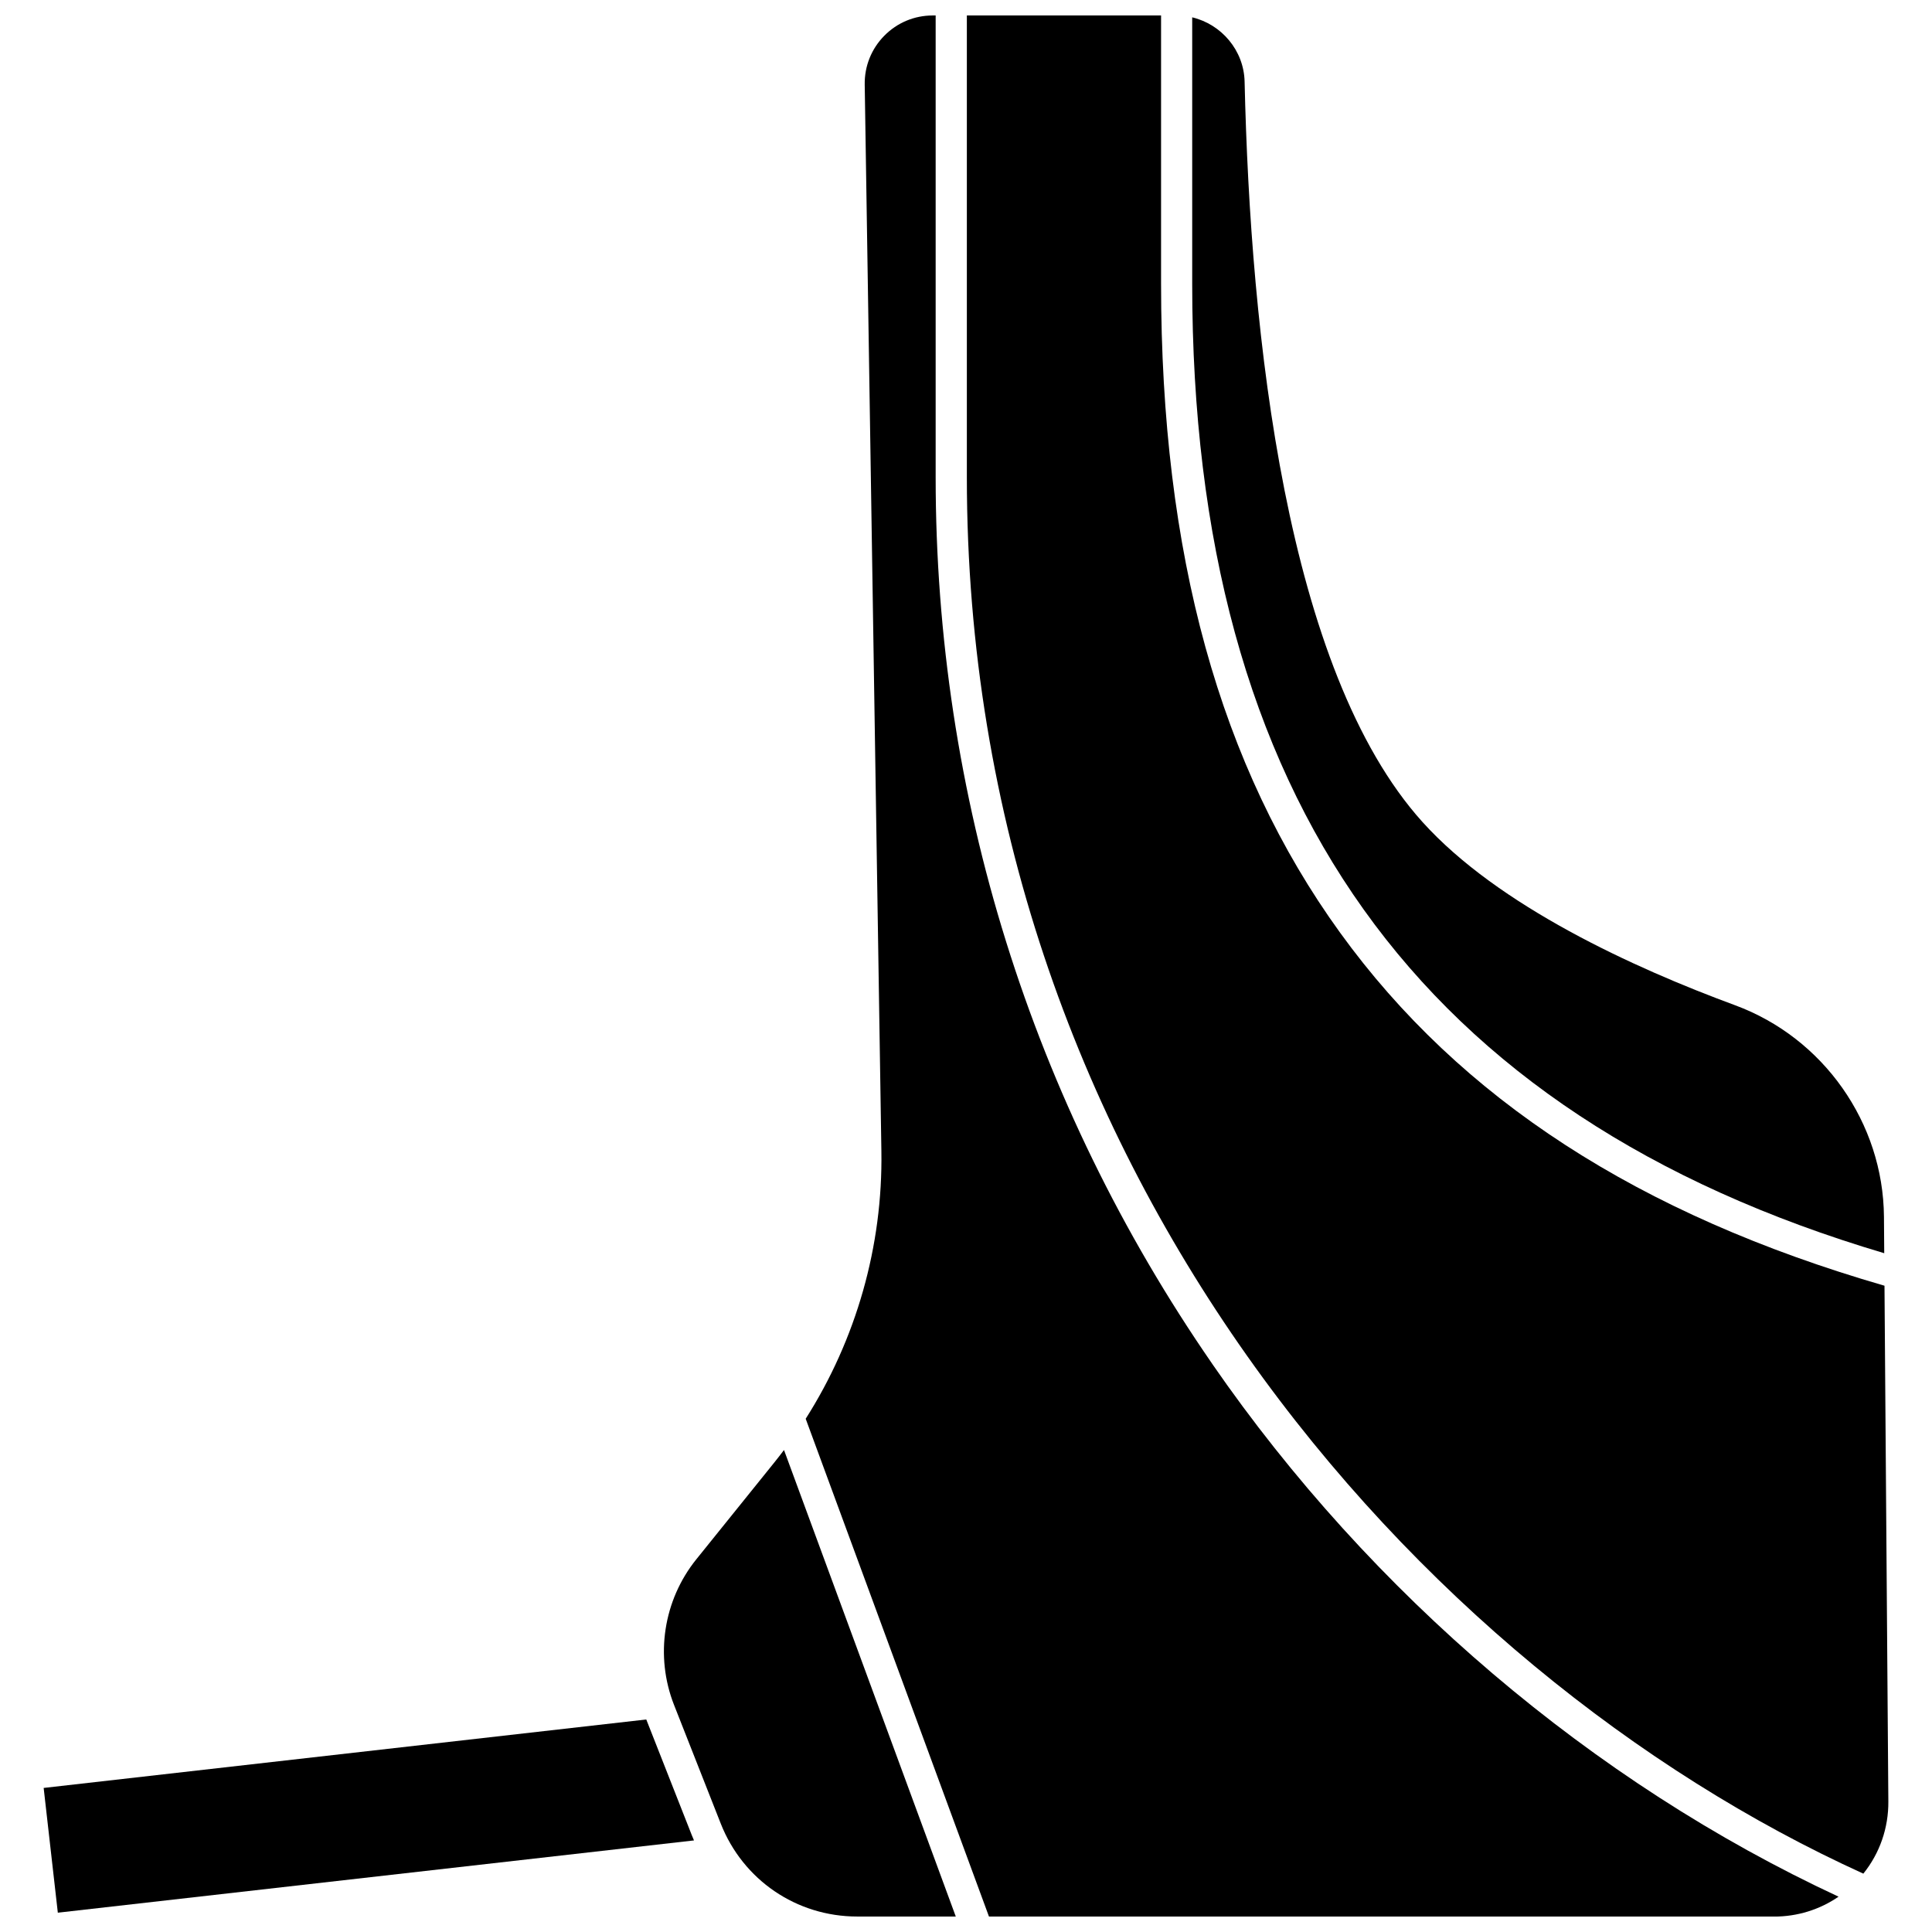
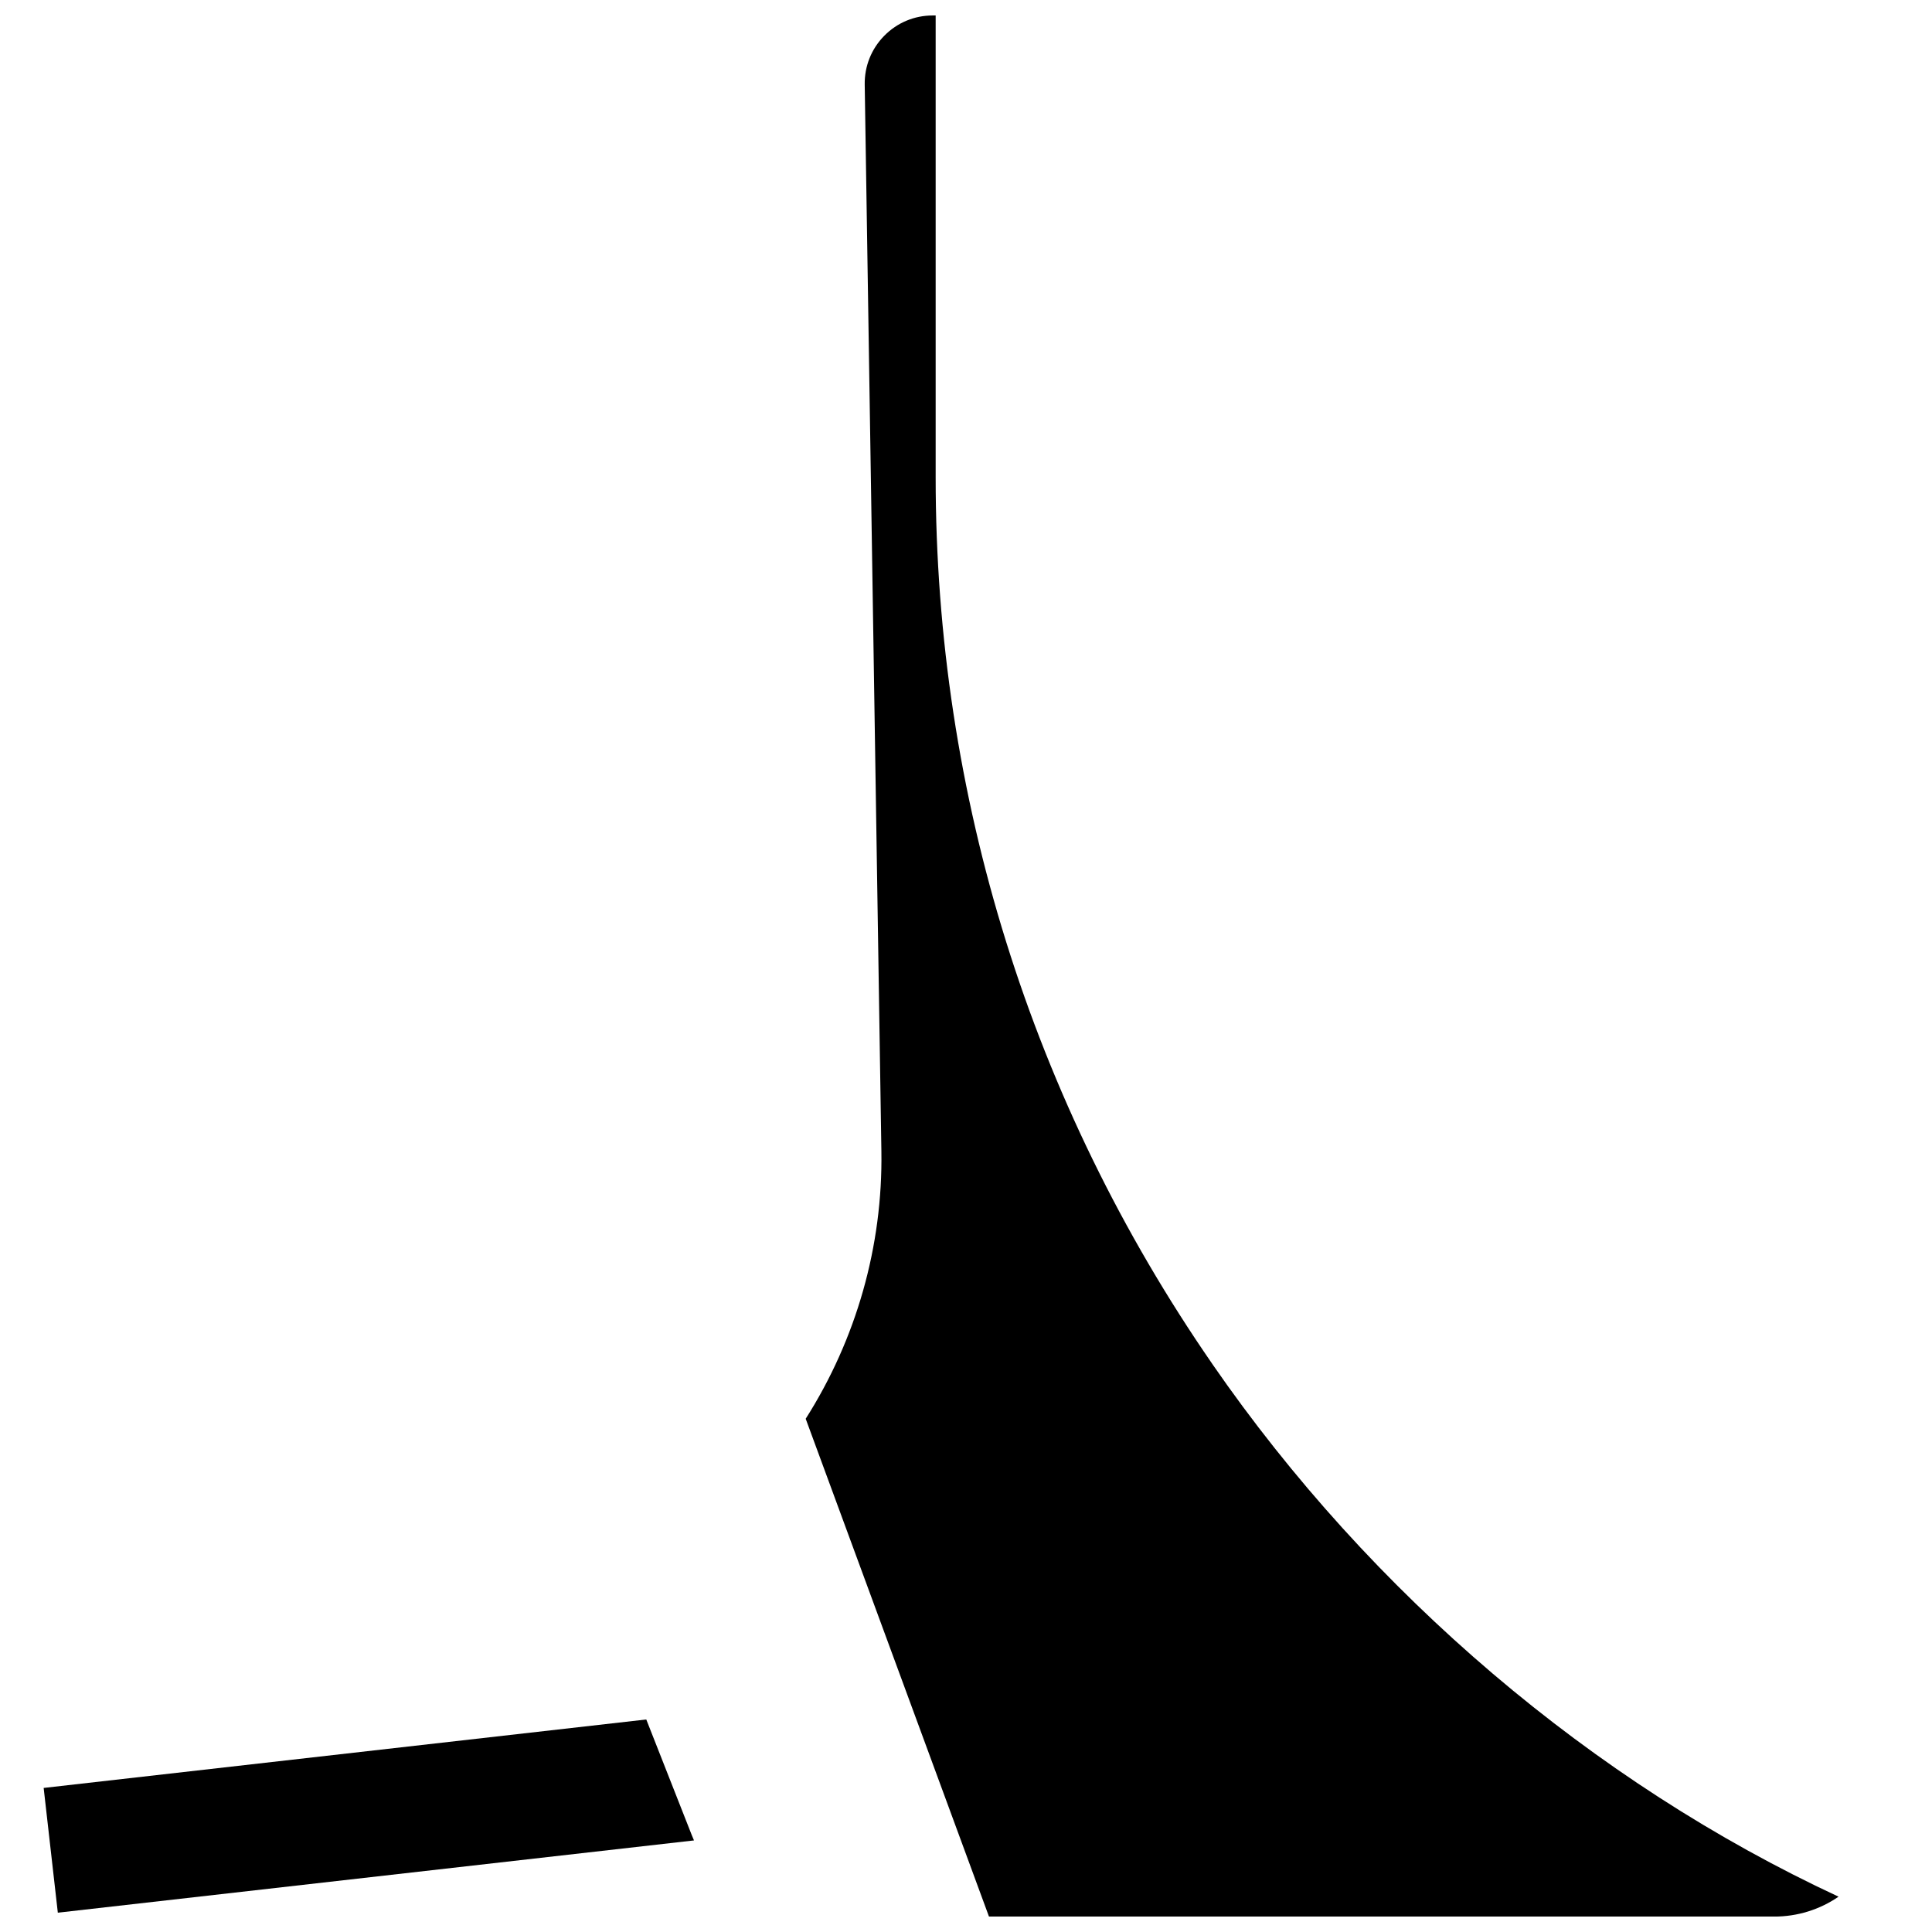
<svg xmlns="http://www.w3.org/2000/svg" width="800px" height="800px" version="1.1" viewBox="144 144 512 512">
  <defs>
    <clipPath id="d">
-       <path d="m459 148.09h185v328.91h-185z" />
-     </clipPath>
+       </clipPath>
    <clipPath id="c">
-       <path d="m319 528h79v123.9h-79z" />
-     </clipPath>
+       </clipPath>
    <clipPath id="b">
      <path d="m357 148.09h275v503.81h-275z" />
    </clipPath>
    <clipPath id="a">
      <path d="m400 148.09h245v492.91h-245z" />
    </clipPath>
  </defs>
  <path d="m315.27 599.68-159.7 18.141 3.754 33.062 168.59-19.152c-0.207-0.477-0.406-0.953-0.598-1.438z" />
  <g clip-path="url(#d)">
-     <path d="m643.34 476.11-0.07-9.637c-0.188-24.906-16.043-47.441-39.461-56.074-26.715-9.848-62.777-26.277-82.875-48.605-36.137-40.152-45.559-128.84-47.102-196.17-0.188-8.254-6.113-15.18-13.887-17.031v70.617c0 136.2 60.008 220.29 183.39 256.9z" />
+     <path d="m643.34 476.11-0.07-9.637c-0.188-24.906-16.043-47.441-39.461-56.074-26.715-9.848-62.777-26.277-82.875-48.605-36.137-40.152-45.559-128.84-47.102-196.17-0.188-8.254-6.113-15.18-13.887-17.031v70.617z" />
  </g>
  <g clip-path="url(#c)">
-     <path d="m349.21 531.56-20.676 25.668c-8.742 10.855-11.004 25.652-5.898 38.621l12.371 31.422c5.891 14.961 20.086 24.629 36.168 24.629h26.117l-45.523-123.63c-0.84 1.109-1.688 2.211-2.559 3.293z" />
-   </g>
+     </g>
  <g clip-path="url(#b)">
    <path d="m465.24 505.41c-47.941-69.406-73.281-150.63-73.281-234.9v-122.41h-0.777c-4.867 0-9.43 1.91-12.844 5.379-3.414 3.469-5.254 8.059-5.18 12.926l4.418 282.69c0.395 25.129-6.664 49.824-20.059 70.891l48.574 131.93h208.06c6.191 0 12.094-1.848 17.086-5.277-65.094-30.262-123.86-80.199-166-141.22z" />
  </g>
  <g clip-path="url(#a)">
-     <path d="m643.41 484.73c-65.16-18.867-112.38-49.477-144.25-93.531-31.941-44.141-47.465-100.4-47.465-171.98v-71.125h-51.469v122.41c0 181.4 118.86 316.1 237.58 370.03 4.344-5.41 6.676-12.086 6.625-19.125z" />
-   </g>
+     </g>
</svg>